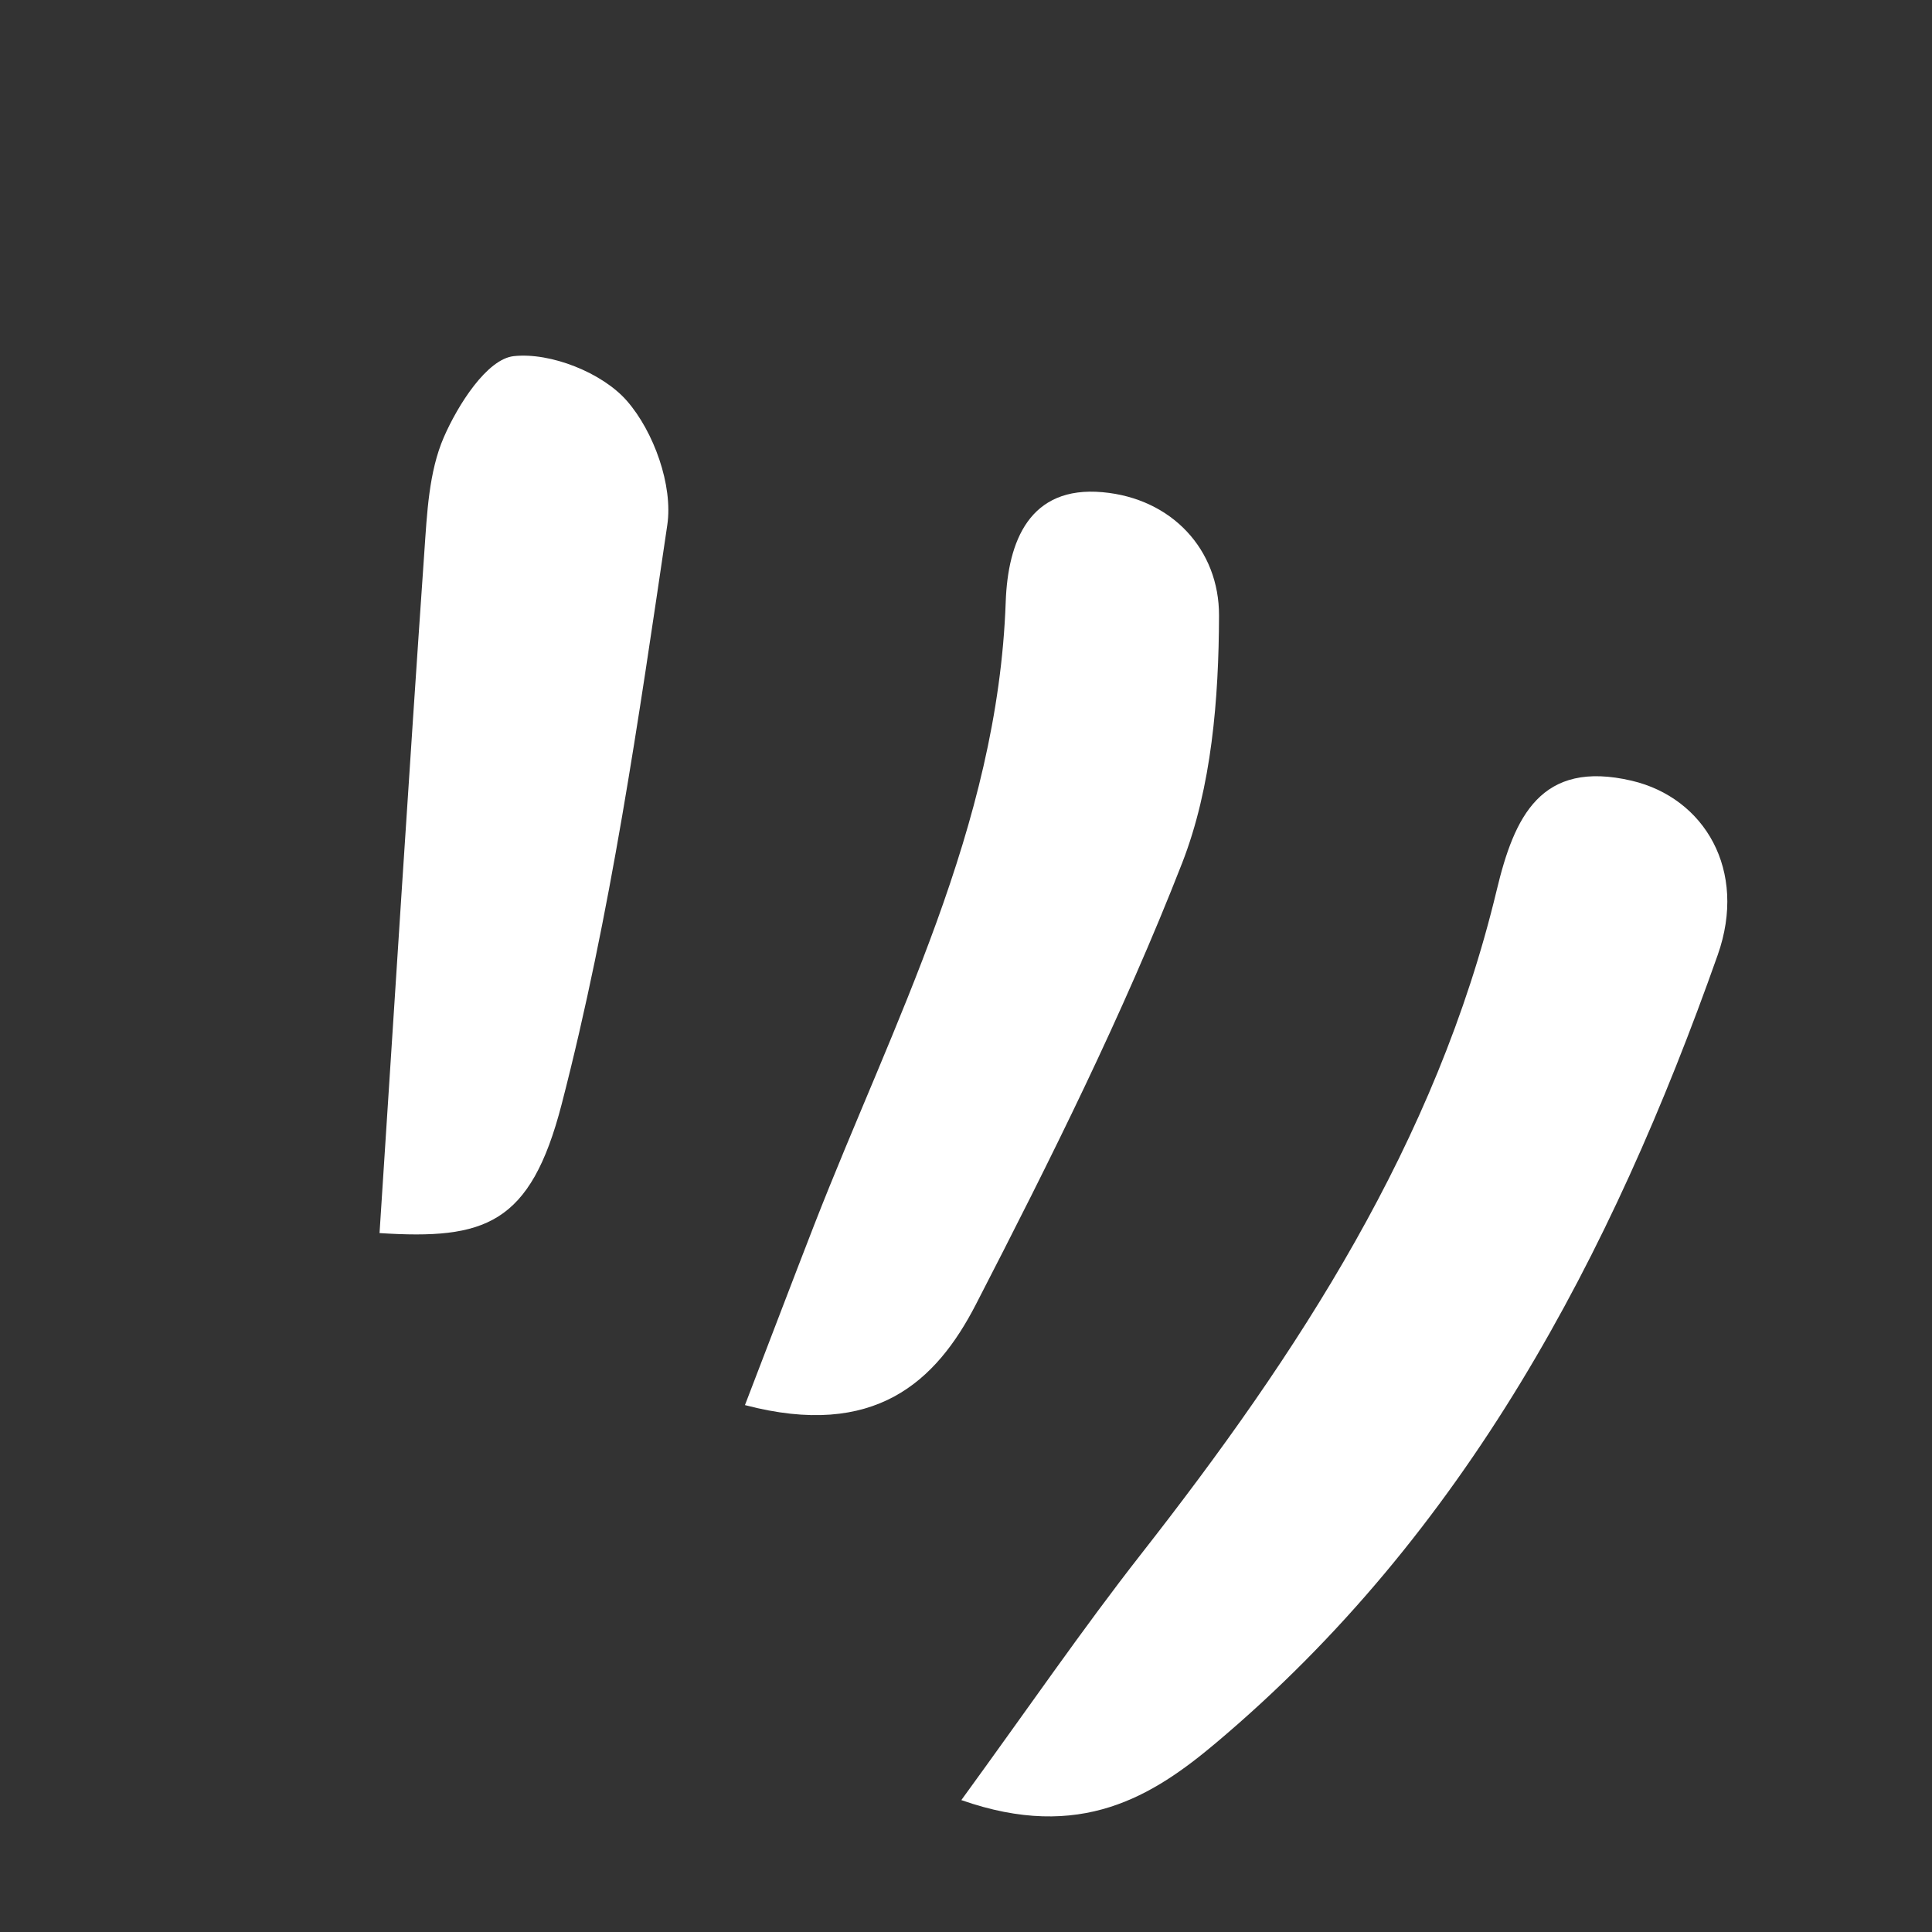
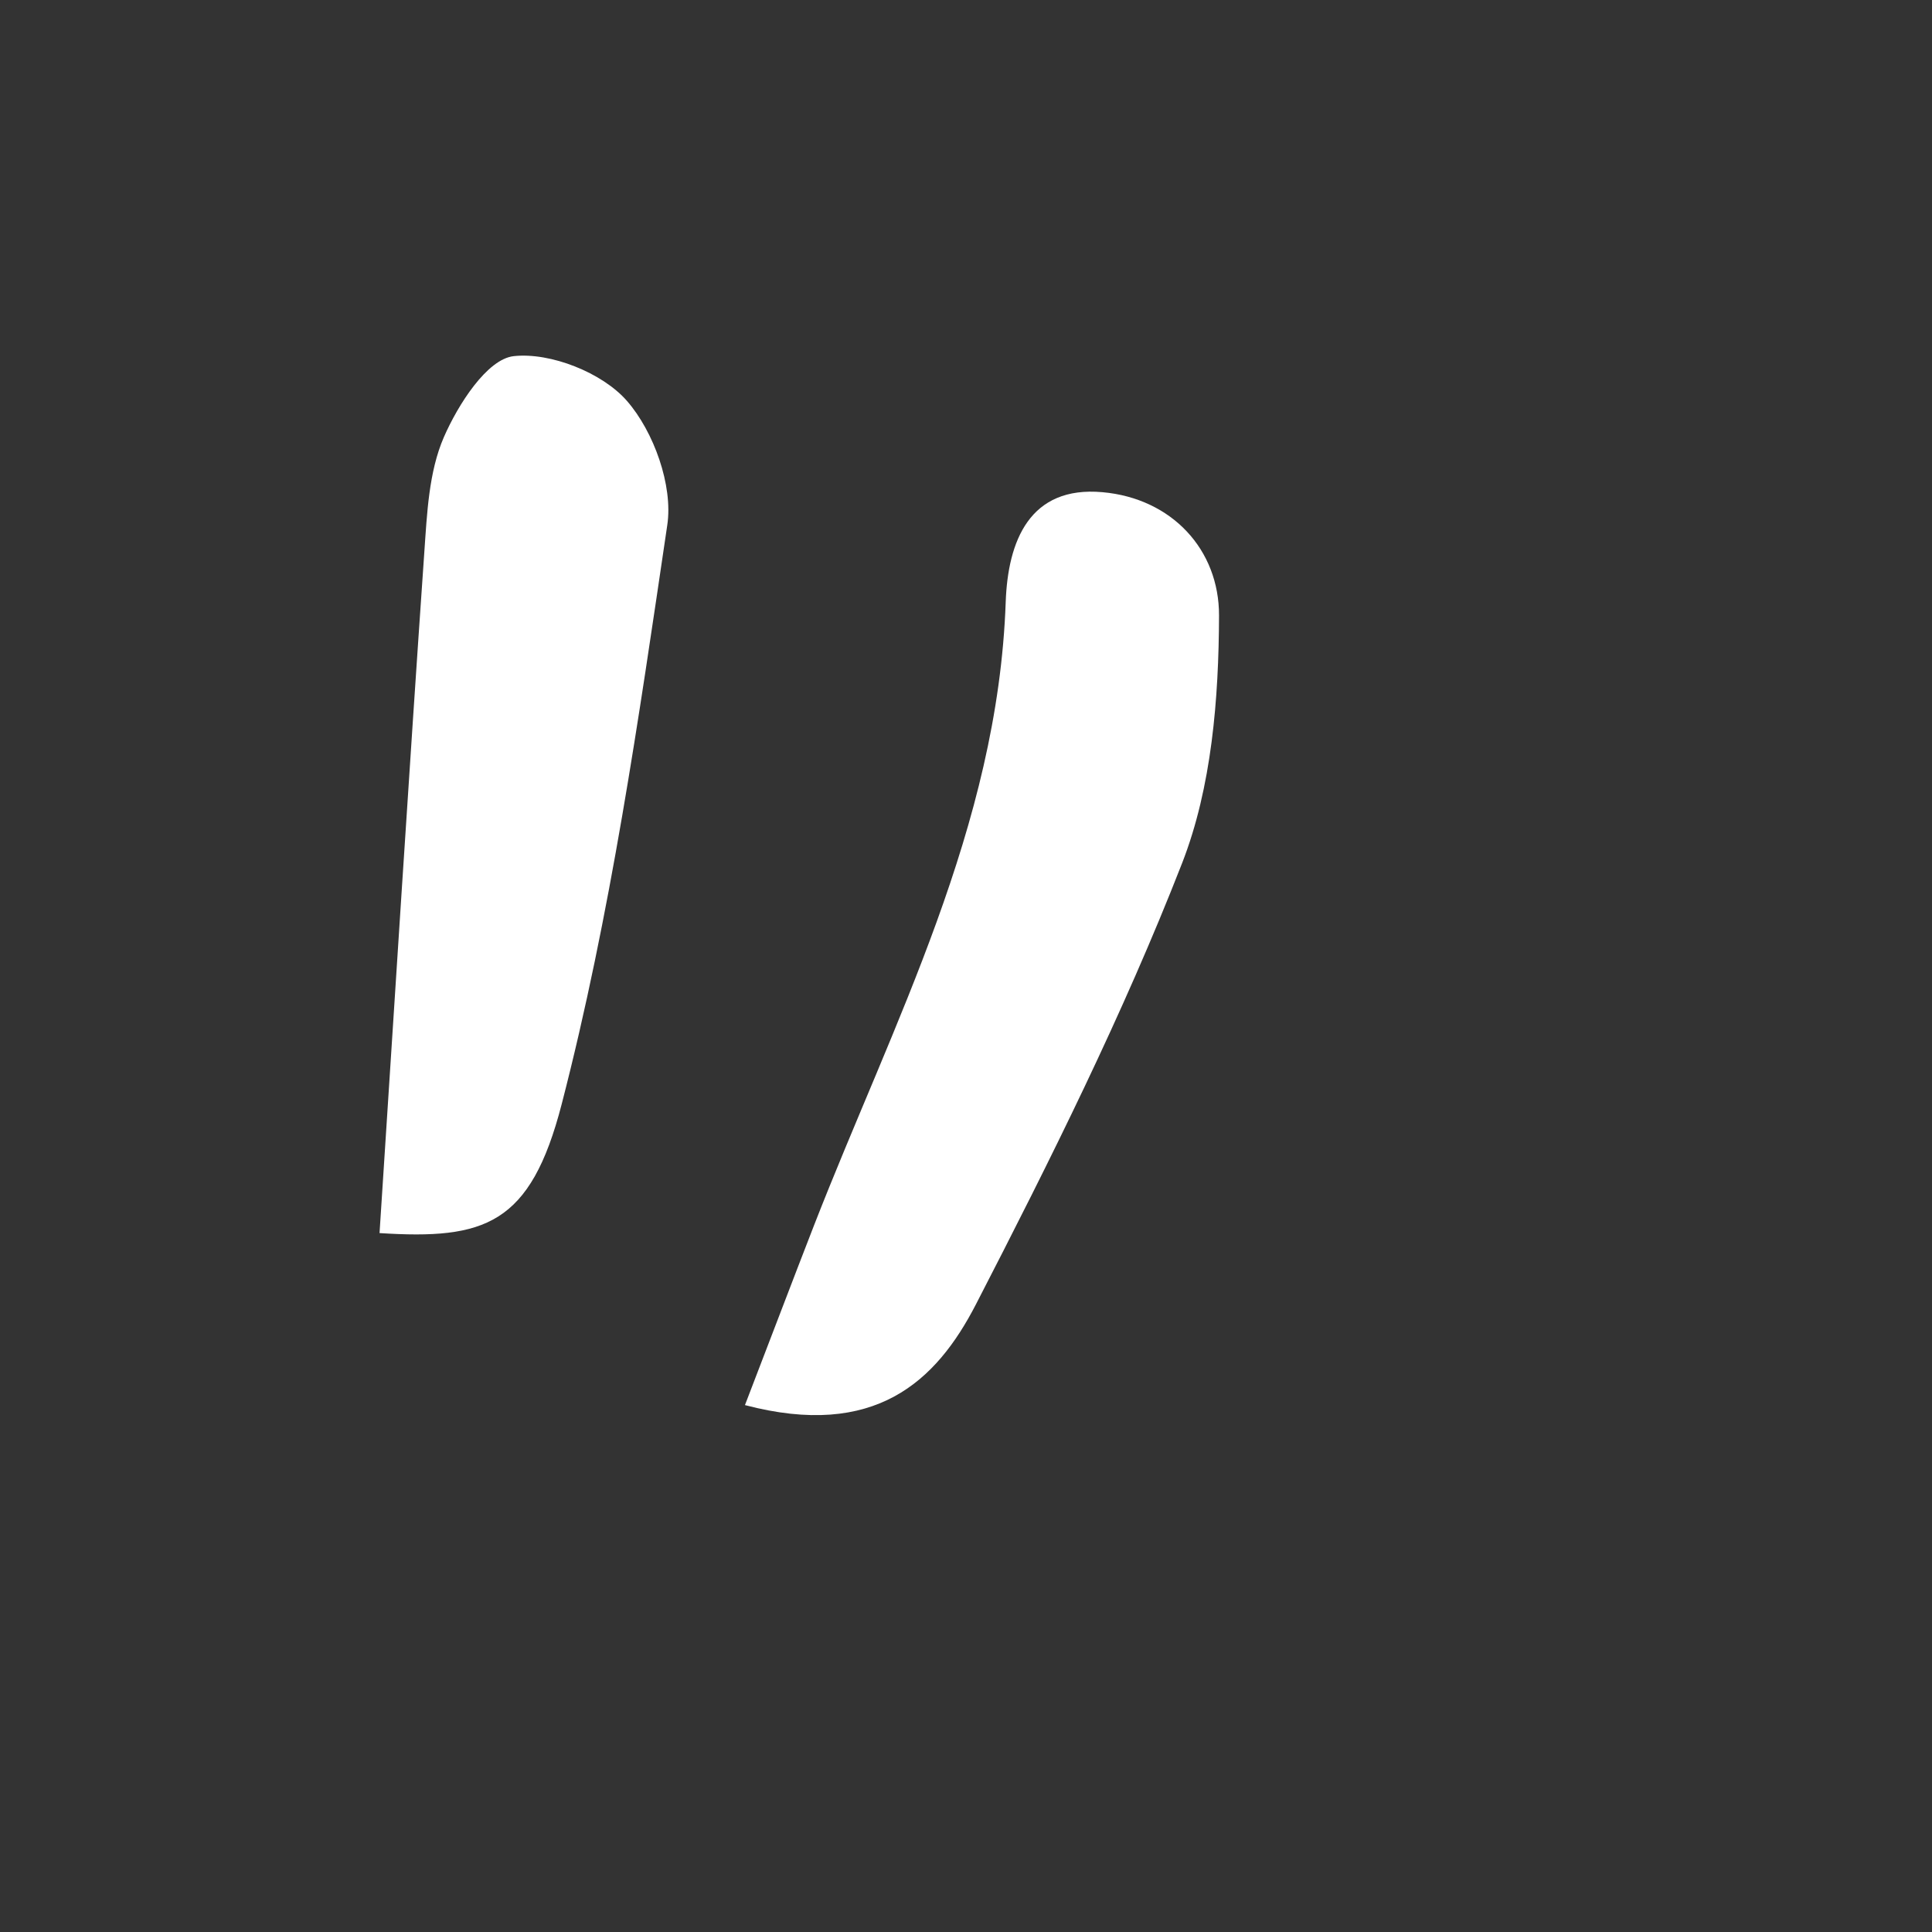
<svg xmlns="http://www.w3.org/2000/svg" width="29" height="29" viewBox="0 0 29 29" fill="none">
  <rect x="0" y="0" width="29" height="29" fill="#333333" stroke="none" />
  <g id="Group 1171275182">
-     <path id="Vector" fill-rule="evenodd" clip-rule="evenodd" d="M14.43 27.02C16.218 27.649 17.306 26.959 18.259 26.156C21.994 23.009 24.19 18.844 25.784 14.333C26.232 13.064 25.586 11.976 24.493 11.719C23.127 11.399 22.73 12.259 22.466 13.362C21.558 17.149 19.485 20.318 17.123 23.334C16.245 24.456 15.438 25.635 14.43 27.02Z" fill="white" />
    <path id="Vector_2" fill-rule="evenodd" clip-rule="evenodd" d="M18.298 9.241C18.301 8.249 17.588 7.481 16.55 7.388C15.455 7.289 15.128 8.121 15.096 9.038C14.977 12.418 13.408 15.344 12.22 18.39C11.896 19.223 11.58 20.057 11.182 21.091C13.134 21.603 14.052 20.738 14.65 19.577C15.766 17.412 16.859 15.223 17.743 12.958C18.189 11.816 18.294 10.486 18.298 9.241Z" fill="white" />
    <path id="Vector_3" fill-rule="evenodd" clip-rule="evenodd" d="M6.369 8.291C6.137 11.634 5.927 14.98 5.697 18.509C7.277 18.61 7.962 18.387 8.431 16.574C9.167 13.729 9.585 10.796 10.016 7.882C10.105 7.288 9.813 6.478 9.41 6.017C9.041 5.594 8.262 5.285 7.71 5.346C7.31 5.391 6.875 6.074 6.662 6.563C6.436 7.084 6.41 7.707 6.369 8.291Z" fill="white" />
  </g>
</svg>